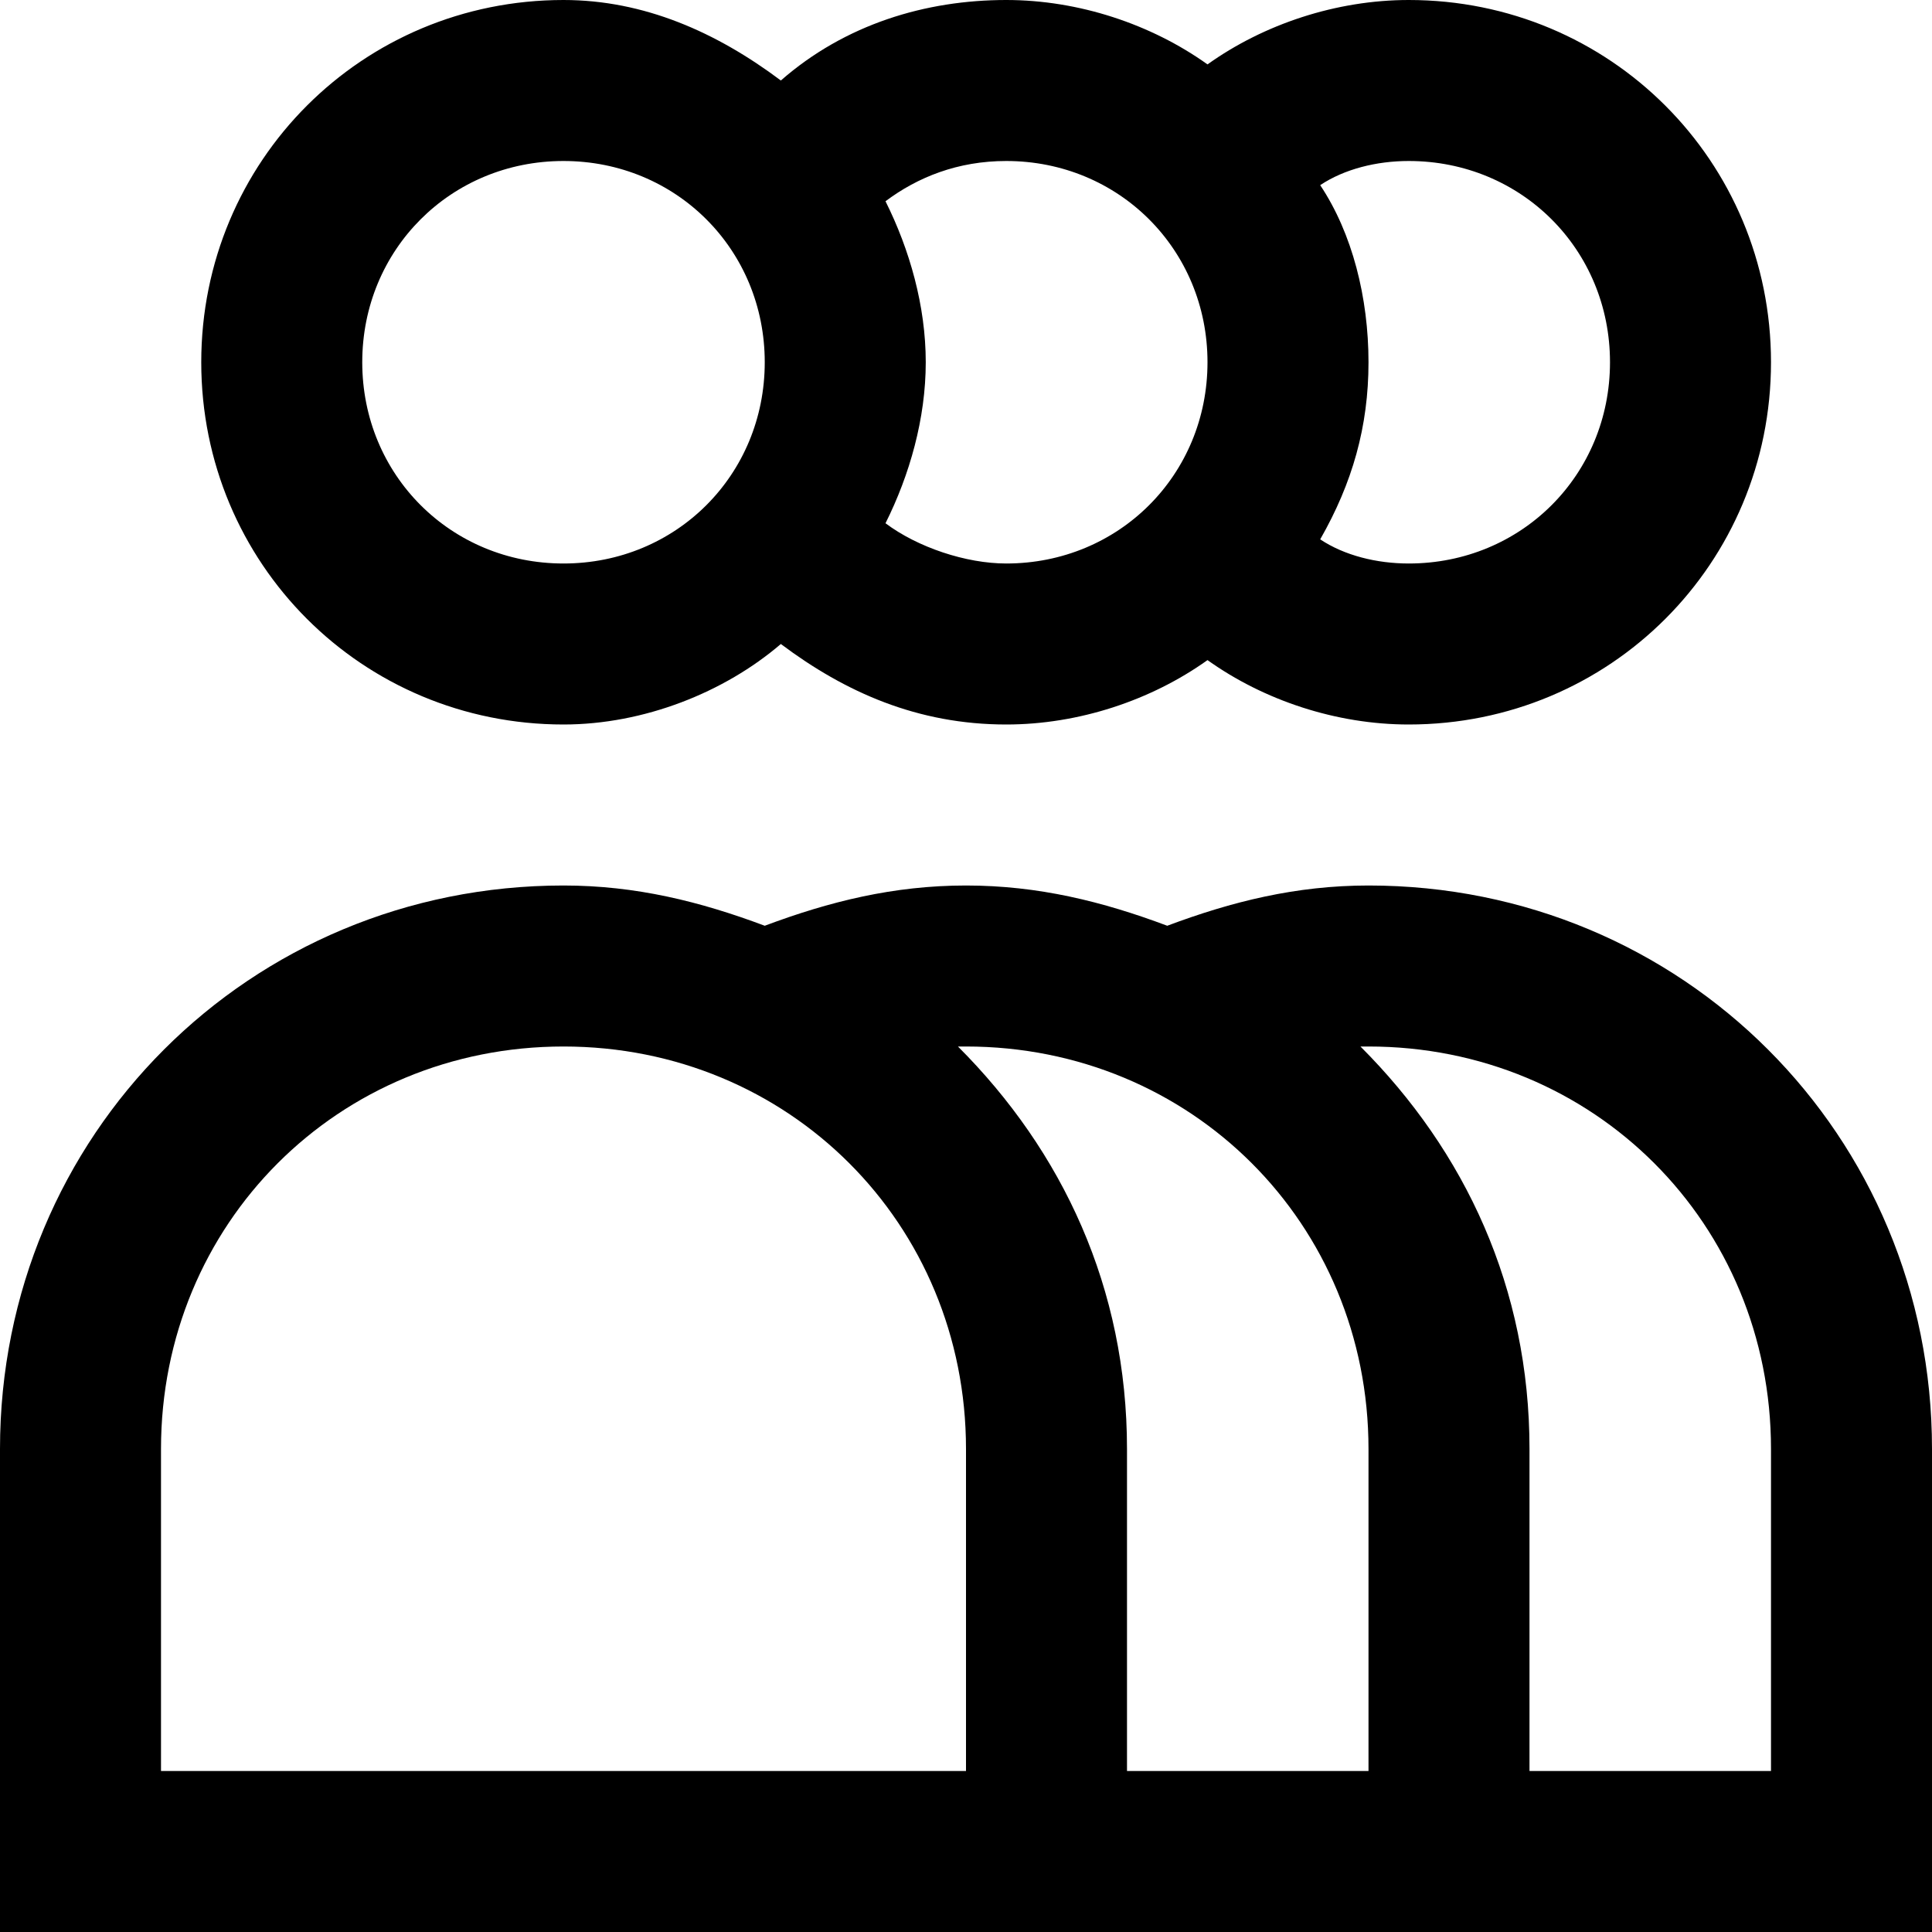
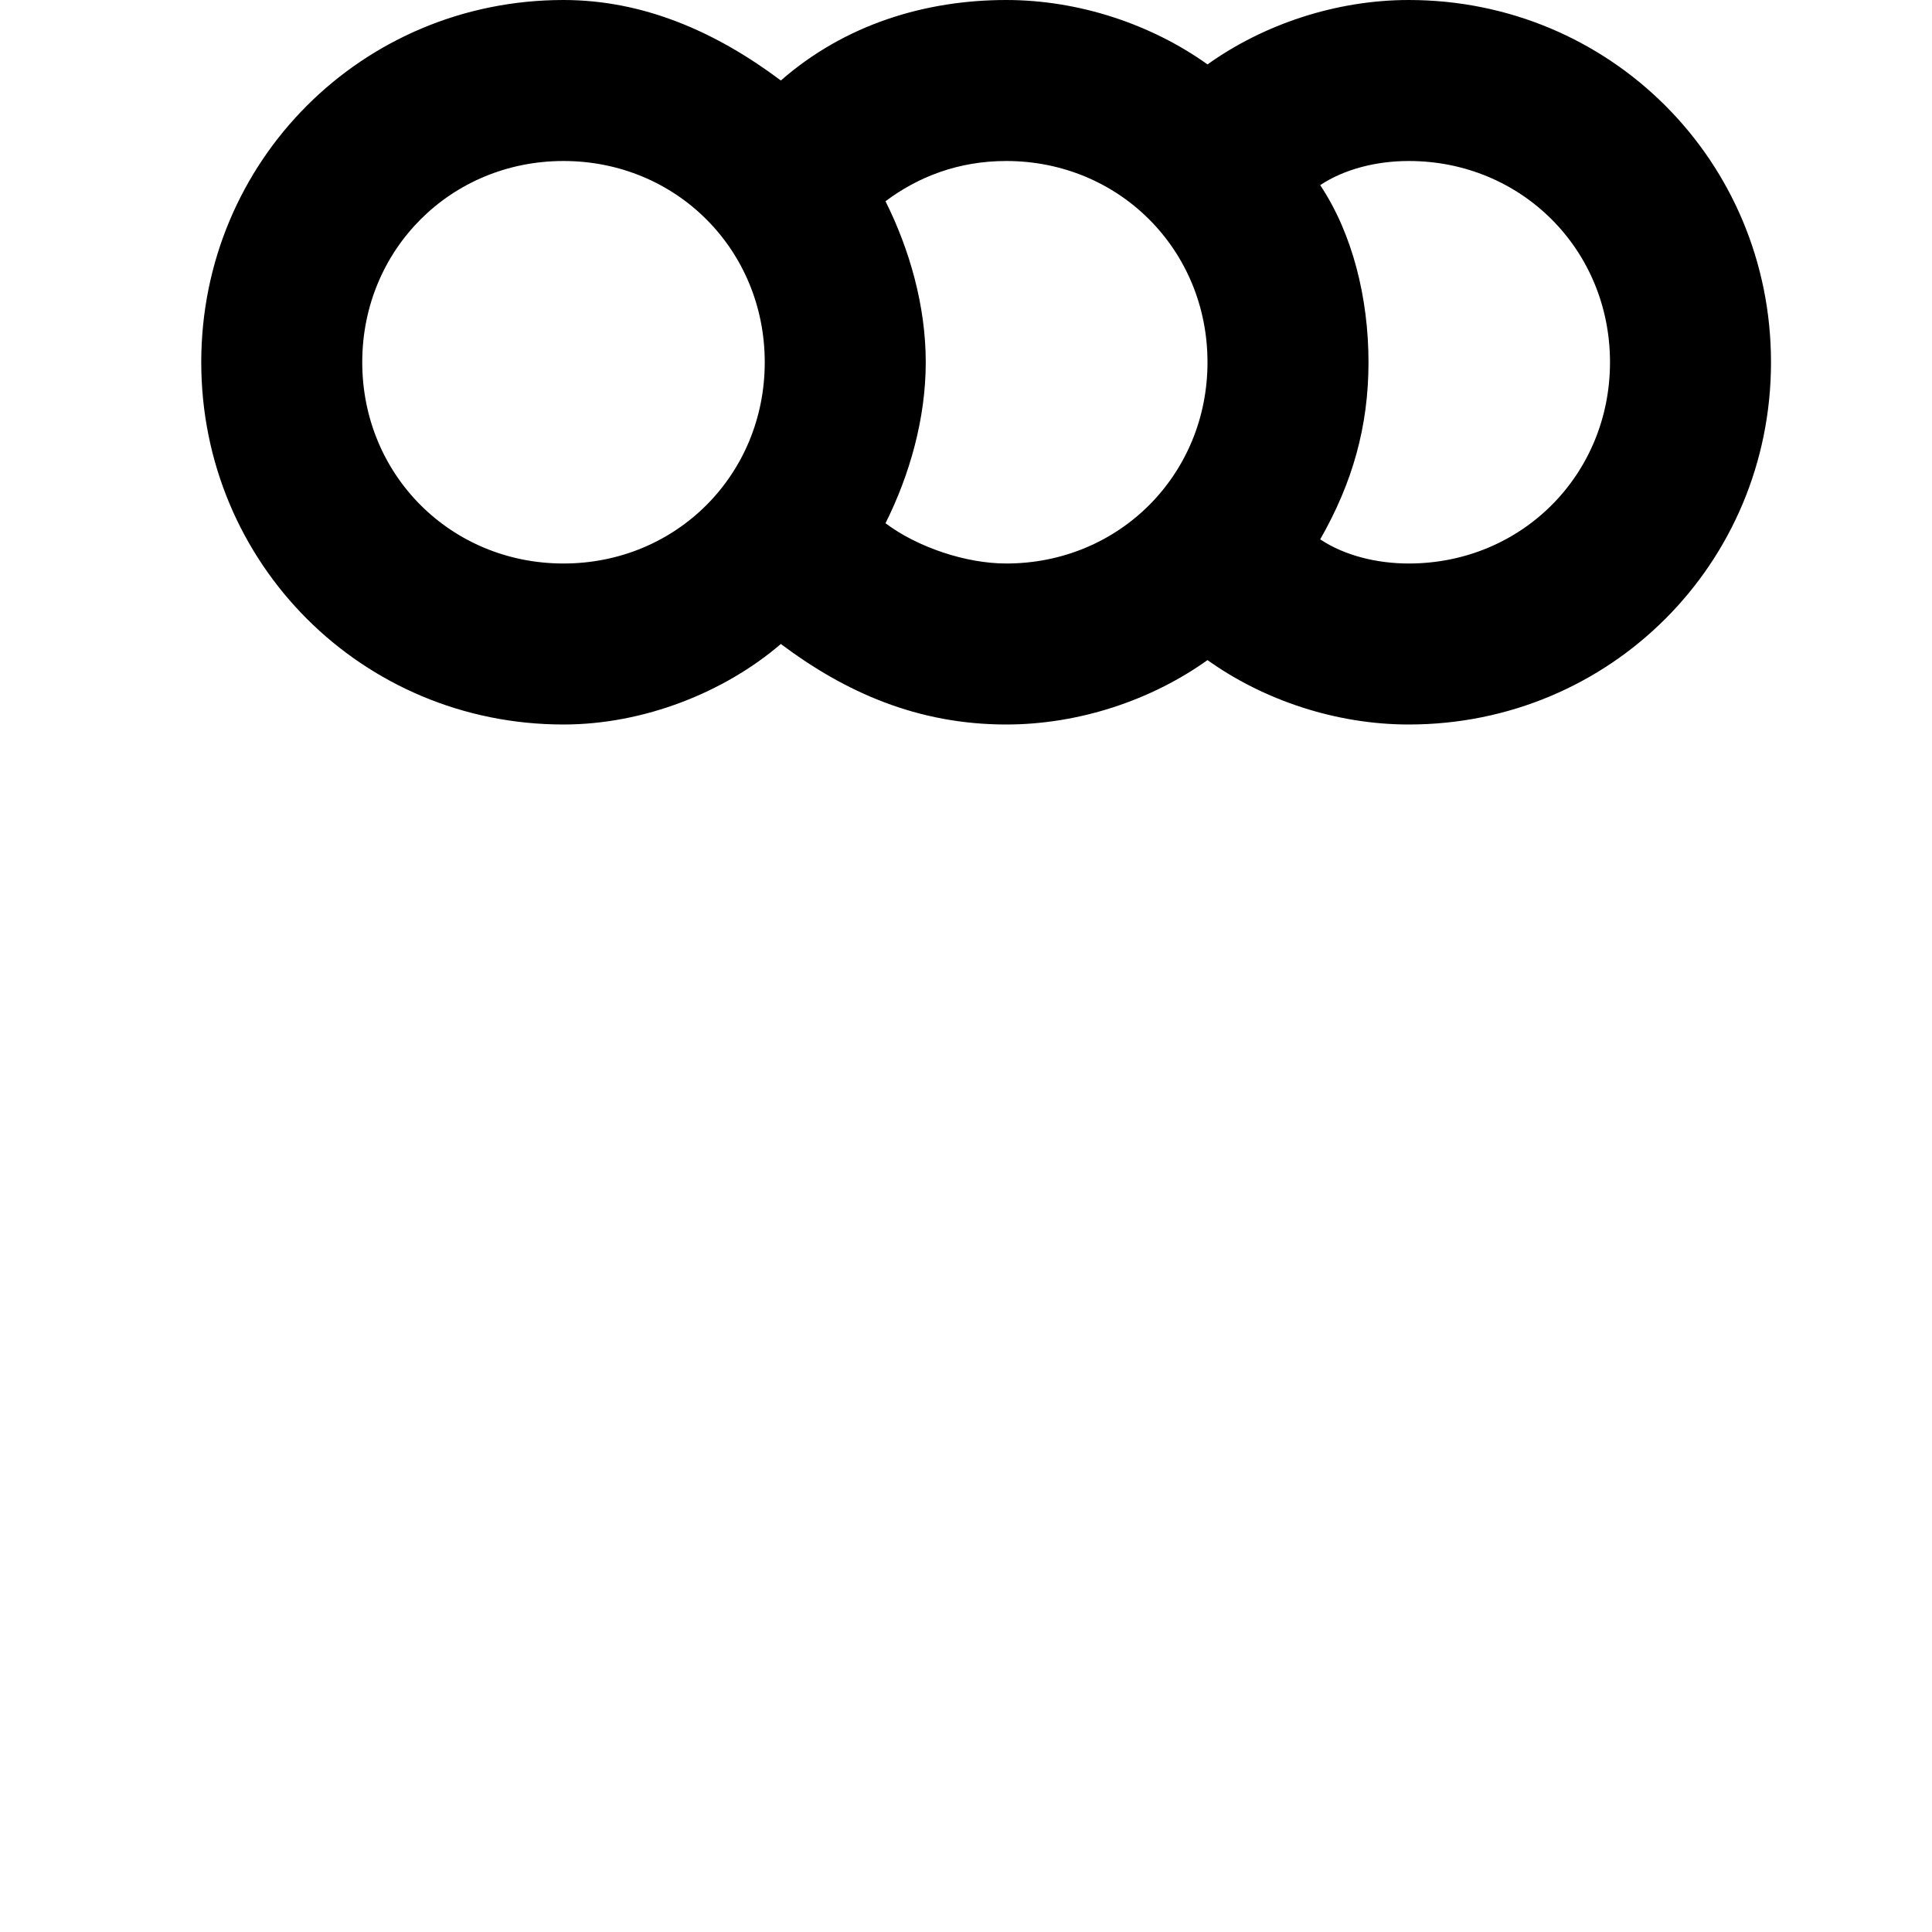
<svg xmlns="http://www.w3.org/2000/svg" width="54" height="54" viewBox="0 0 54 54" fill="none">
  <path d="M15.75 20.25C18 20.25 20.25 19.35 21.825 18C23.625 19.35 25.65 20.25 28.125 20.25C30.15 20.25 32.175 19.575 33.75 18.45C35.325 19.575 37.35 20.25 39.375 20.25C45 20.25 49.5 15.75 49.5 10.125C49.5 4.5 45 0 39.375 0C37.35 0 35.325 0.675 33.75 1.8C32.175 0.675 30.15 0 28.125 0C25.875 0 23.625 0.675 21.825 2.25C20.025 0.9 18 0 15.75 0C10.125 0 5.625 4.5 5.625 10.125C5.625 15.75 10.125 20.25 15.75 20.25ZM45 10.125C45 13.275 42.525 15.75 39.375 15.75C38.475 15.75 37.575 15.525 36.9 15.075C37.8 13.5 38.25 11.925 38.25 10.125C38.25 8.325 37.8 6.525 36.9 5.175C37.575 4.725 38.475 4.5 39.375 4.5C42.525 4.5 45 6.975 45 10.125ZM33.75 10.125C33.75 13.275 31.275 15.75 28.125 15.75C27 15.75 25.65 15.3 24.75 14.625C25.425 13.275 25.875 11.7 25.875 10.125C25.875 8.55 25.425 6.975 24.75 5.625C25.65 4.95 26.775 4.5 28.125 4.5C31.275 4.5 33.75 6.975 33.75 10.125ZM15.75 4.5C18.9 4.5 21.375 6.975 21.375 10.125C21.375 13.275 18.9 15.75 15.75 15.75C12.6 15.75 10.125 13.275 10.125 10.125C10.125 6.975 12.6 4.5 15.75 4.5Z" fill="black" />
-   <path d="M38.25 24.75C36.225 24.75 34.425 25.2 32.625 25.875C30.825 25.2 29.025 24.75 27 24.75C24.975 24.75 23.175 25.2 21.375 25.875C19.575 25.2 17.775 24.75 15.75 24.75C6.975 24.75 0 31.725 0 40.5V54H29.25H31.5H40.5H42.75H54V40.5C54 31.725 47.025 24.75 38.25 24.75ZM27 49.5H4.5V40.5C4.5 34.2 9.45 29.25 15.75 29.25C22.05 29.25 27 34.2 27 40.5V49.5ZM38.25 49.5H31.5V40.5C31.5 36 29.7 32.175 26.775 29.25H27C33.3 29.25 38.25 34.2 38.25 40.5V49.5ZM49.5 49.5H42.75V40.5C42.75 36 40.95 32.175 38.025 29.25H38.25C44.55 29.25 49.5 34.2 49.5 40.5V49.5Z" fill="black" />
</svg>